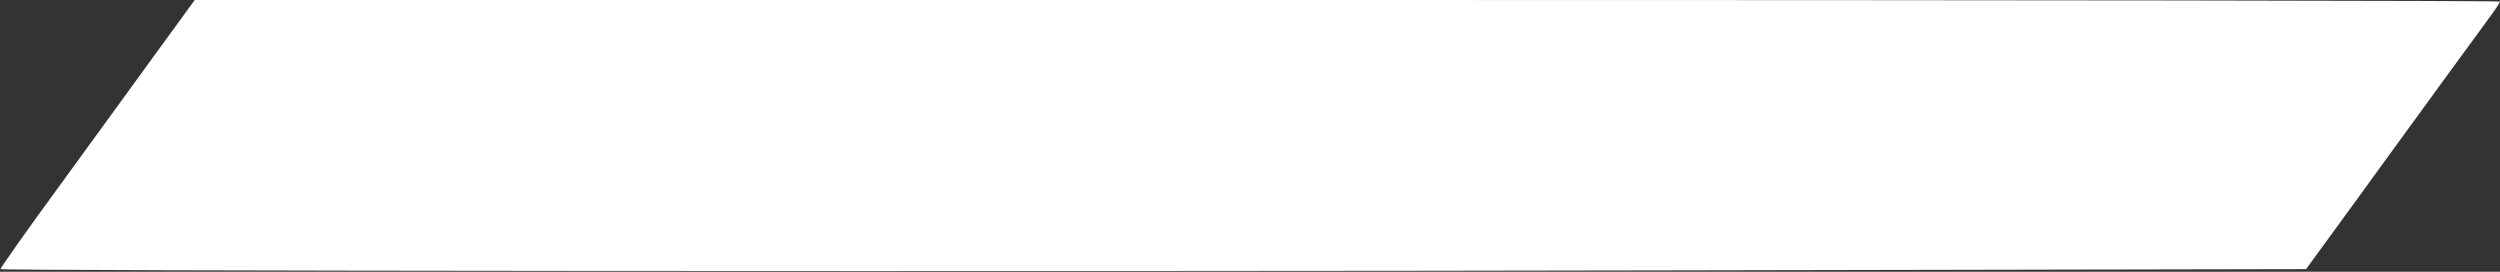
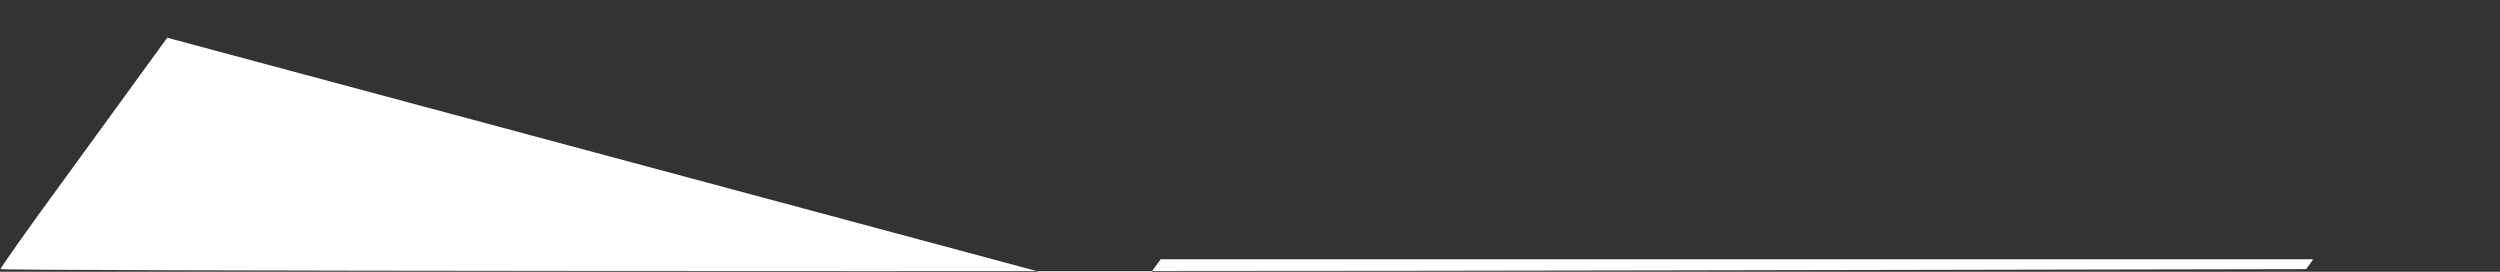
<svg xmlns="http://www.w3.org/2000/svg" fill="#ffffff" height="156.3" preserveAspectRatio="xMidYMid meet" version="1" viewBox="37.1 206.0 1437.9 156.3" width="1437.9" zoomAndPan="magnify">
  <rect x="37.1" y="206.0" width="1437.9" height="156.3" fill="#333333" stroke="none" />
  <g id="change1_1">
-     <path d="M1333 2723 c-87 -119 -178 -245 -203 -279 -25 -35 -206 -284 -403 -554 -198 -270 -356 -494 -353 -498 11 -10 5843 -15 9636 -7 l3625 7 41 57 c22 31 130 179 240 329 109 150 219 301 244 336 80 110 472 648 532 729 32 43 58 83 58 88 0 5 -2636 9 -6630 9 l-6629 0 -158 -217z" transform="matrix(.1 0 0 -.1 0 500)" />
+     <path d="M1333 2723 c-87 -119 -178 -245 -203 -279 -25 -35 -206 -284 -403 -554 -198 -270 -356 -494 -353 -498 11 -10 5843 -15 9636 -7 l3625 7 41 57 l-6629 0 -158 -217z" transform="matrix(.1 0 0 -.1 0 500)" />
  </g>
</svg>